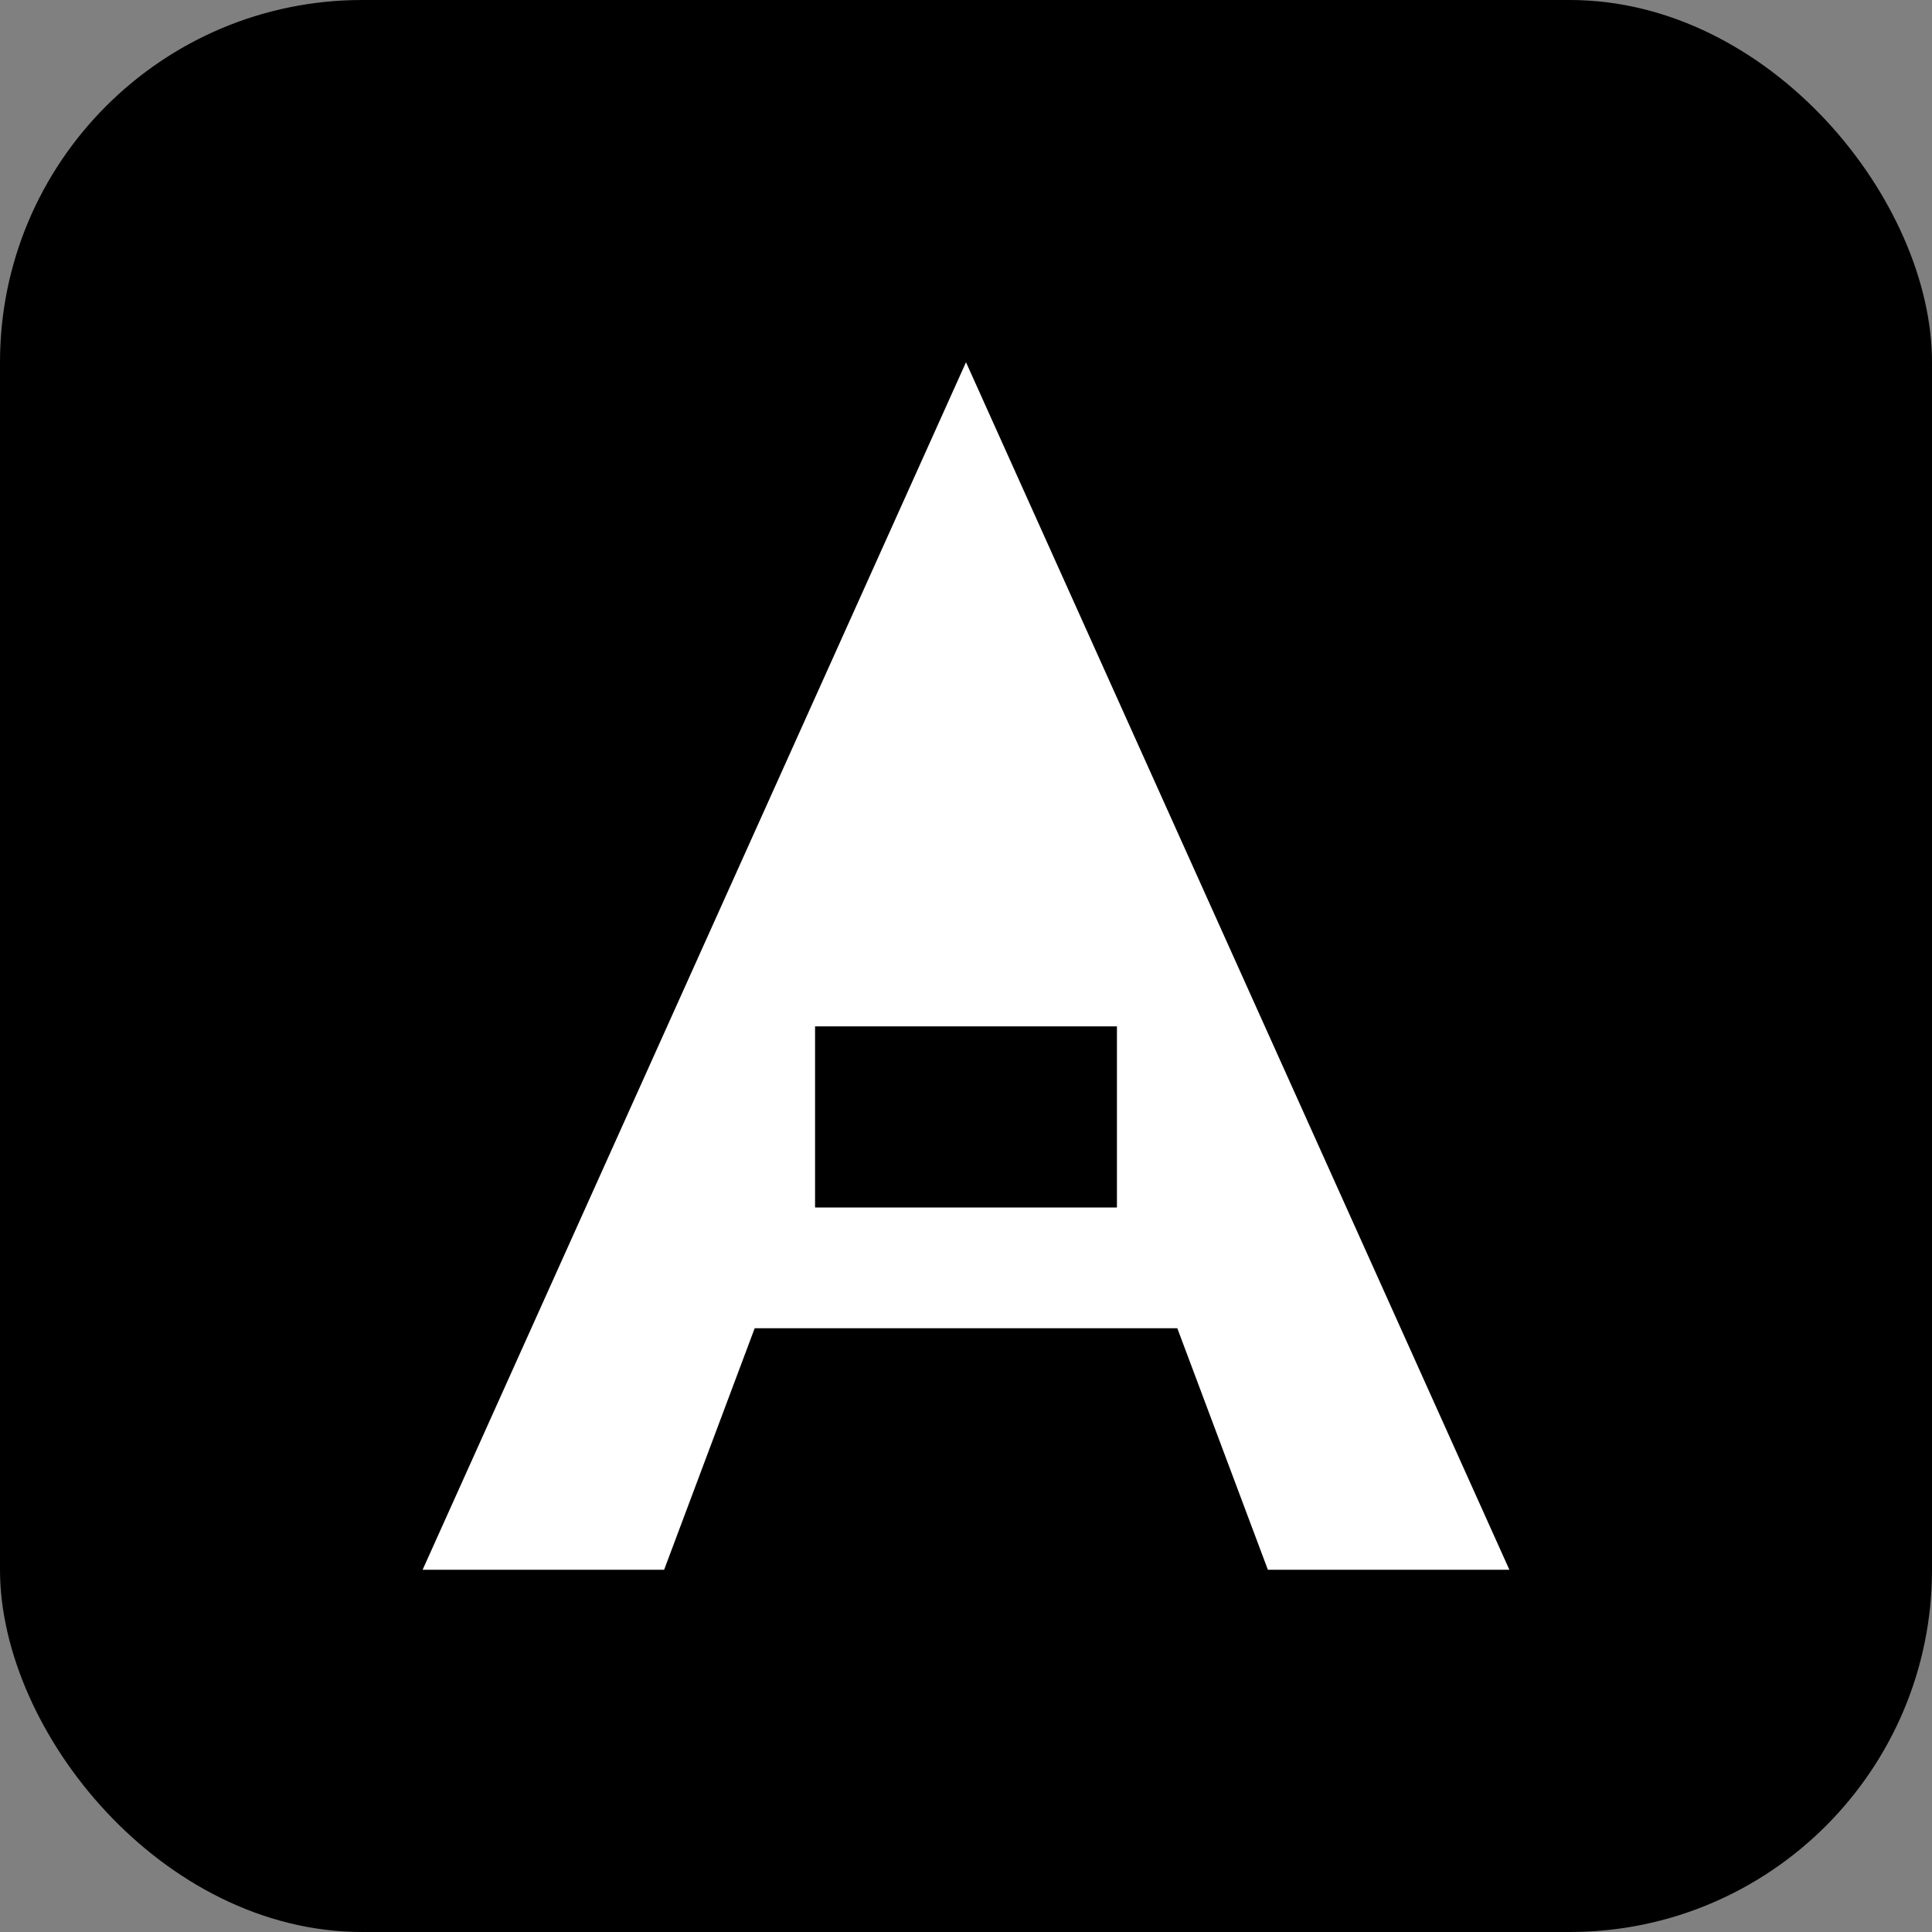
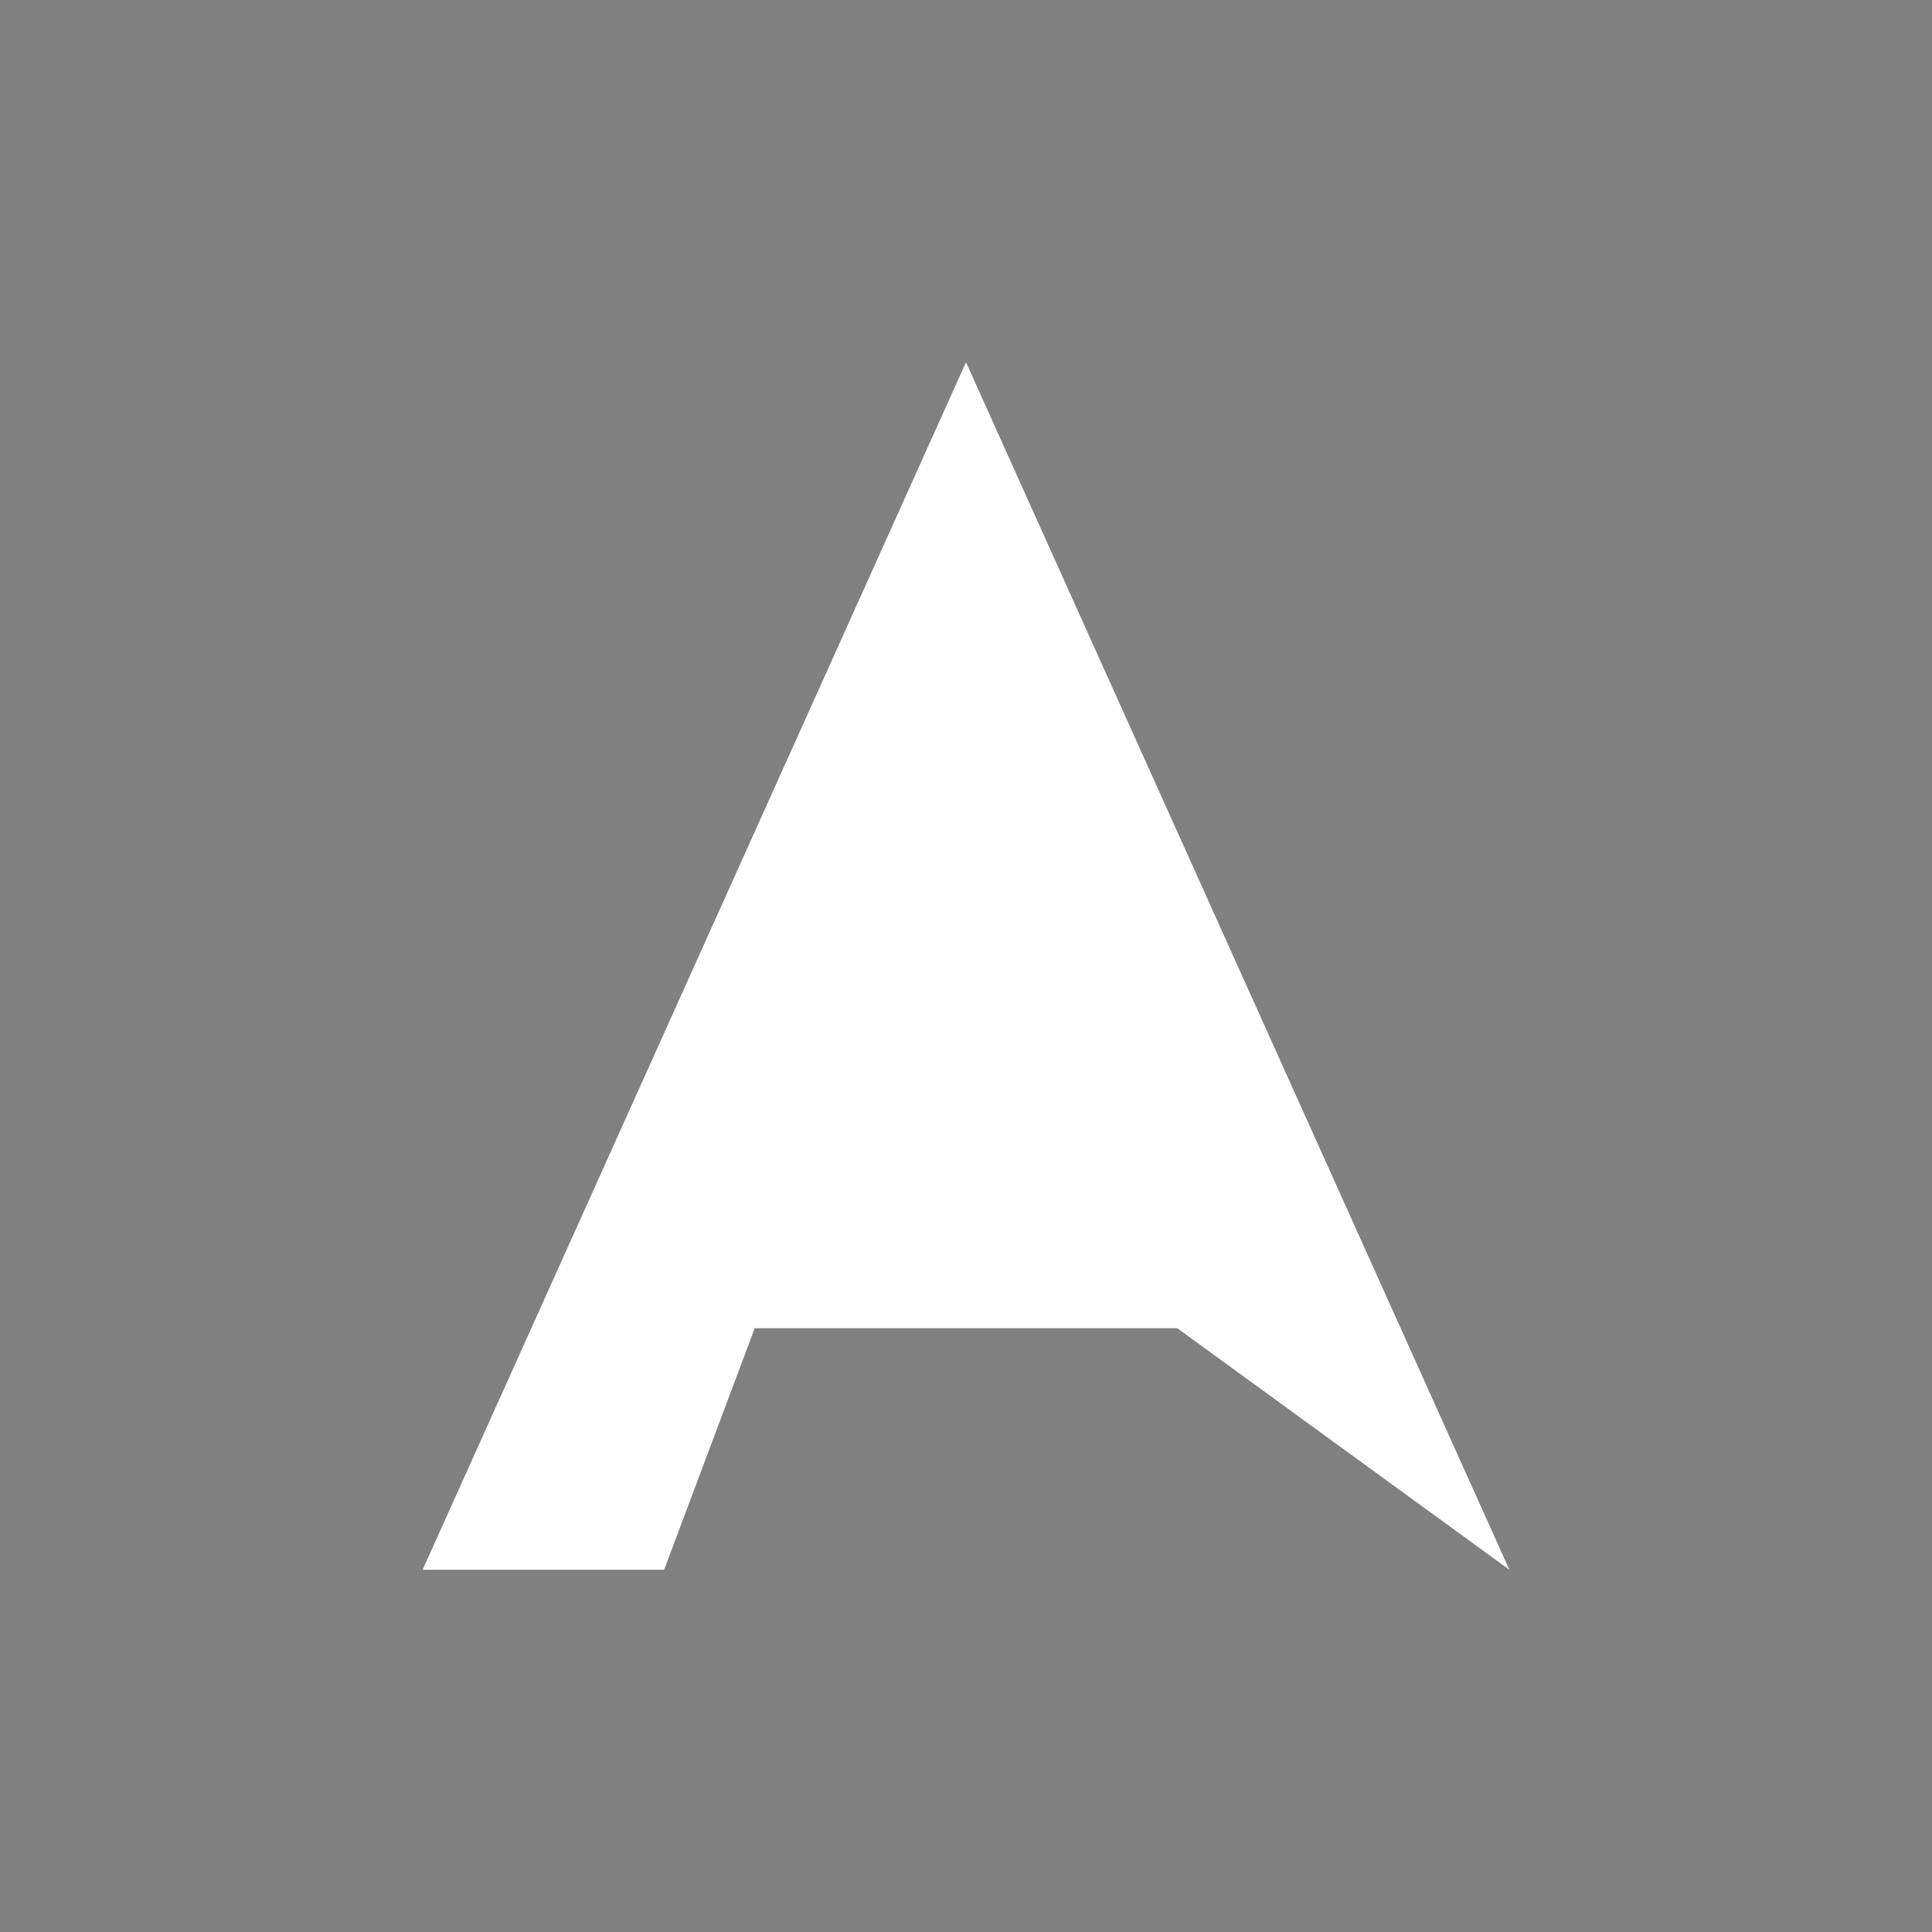
<svg xmlns="http://www.w3.org/2000/svg" width="32" height="32" viewBox="0 0 32 32">
  <rect x="0" y="0" width="32" height="32" fill="#808080" stroke="none" />
  <defs>
    <style>
      .favicon-bg { fill: #000000; }
      .favicon-text { fill: #ffffff; }
    </style>
  </defs>
-   <rect width="32" height="32" class="favicon-bg" rx="6" />
  <g class="favicon-text">
-     <path d="M 16 6 L 25 26 L 21 26 L 19.5 22 L 12.5 22 L 11 26 L 7 26 L 16 6 Z" />
-     <rect x="13.5" y="17" width="5" height="3" class="favicon-bg" />
+     <path d="M 16 6 L 25 26 L 19.5 22 L 12.5 22 L 11 26 L 7 26 L 16 6 Z" />
  </g>
</svg>